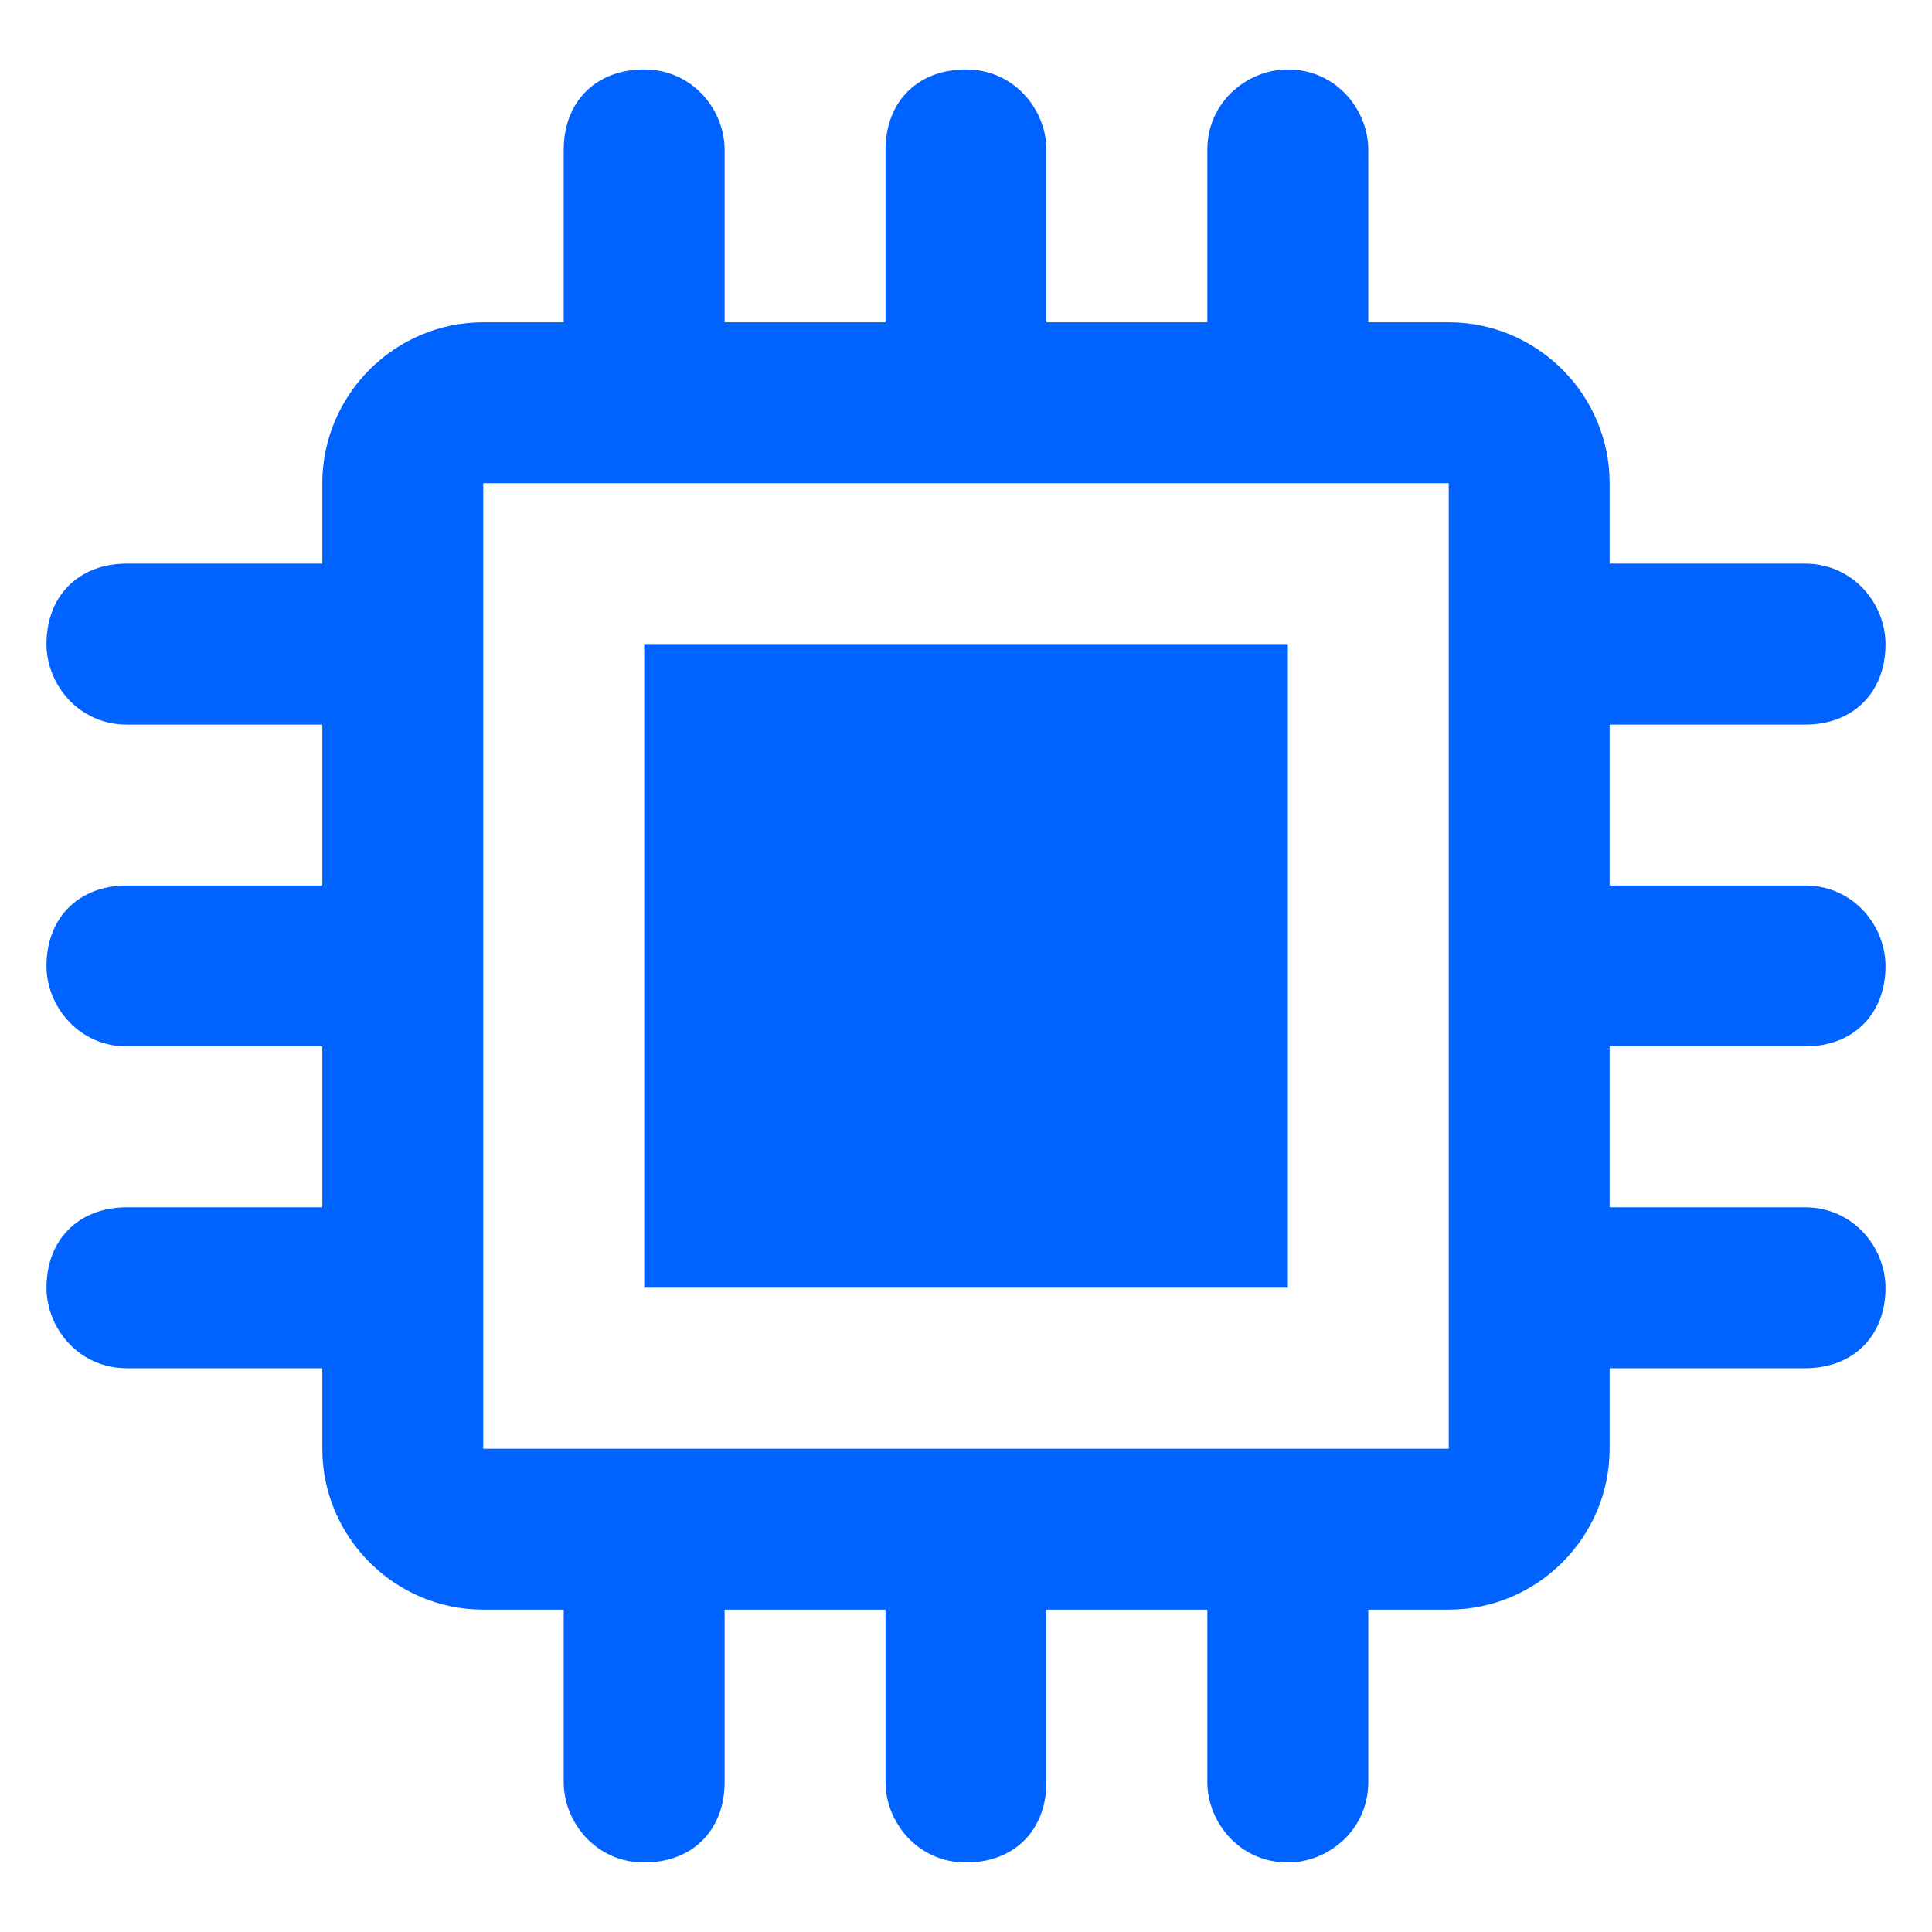
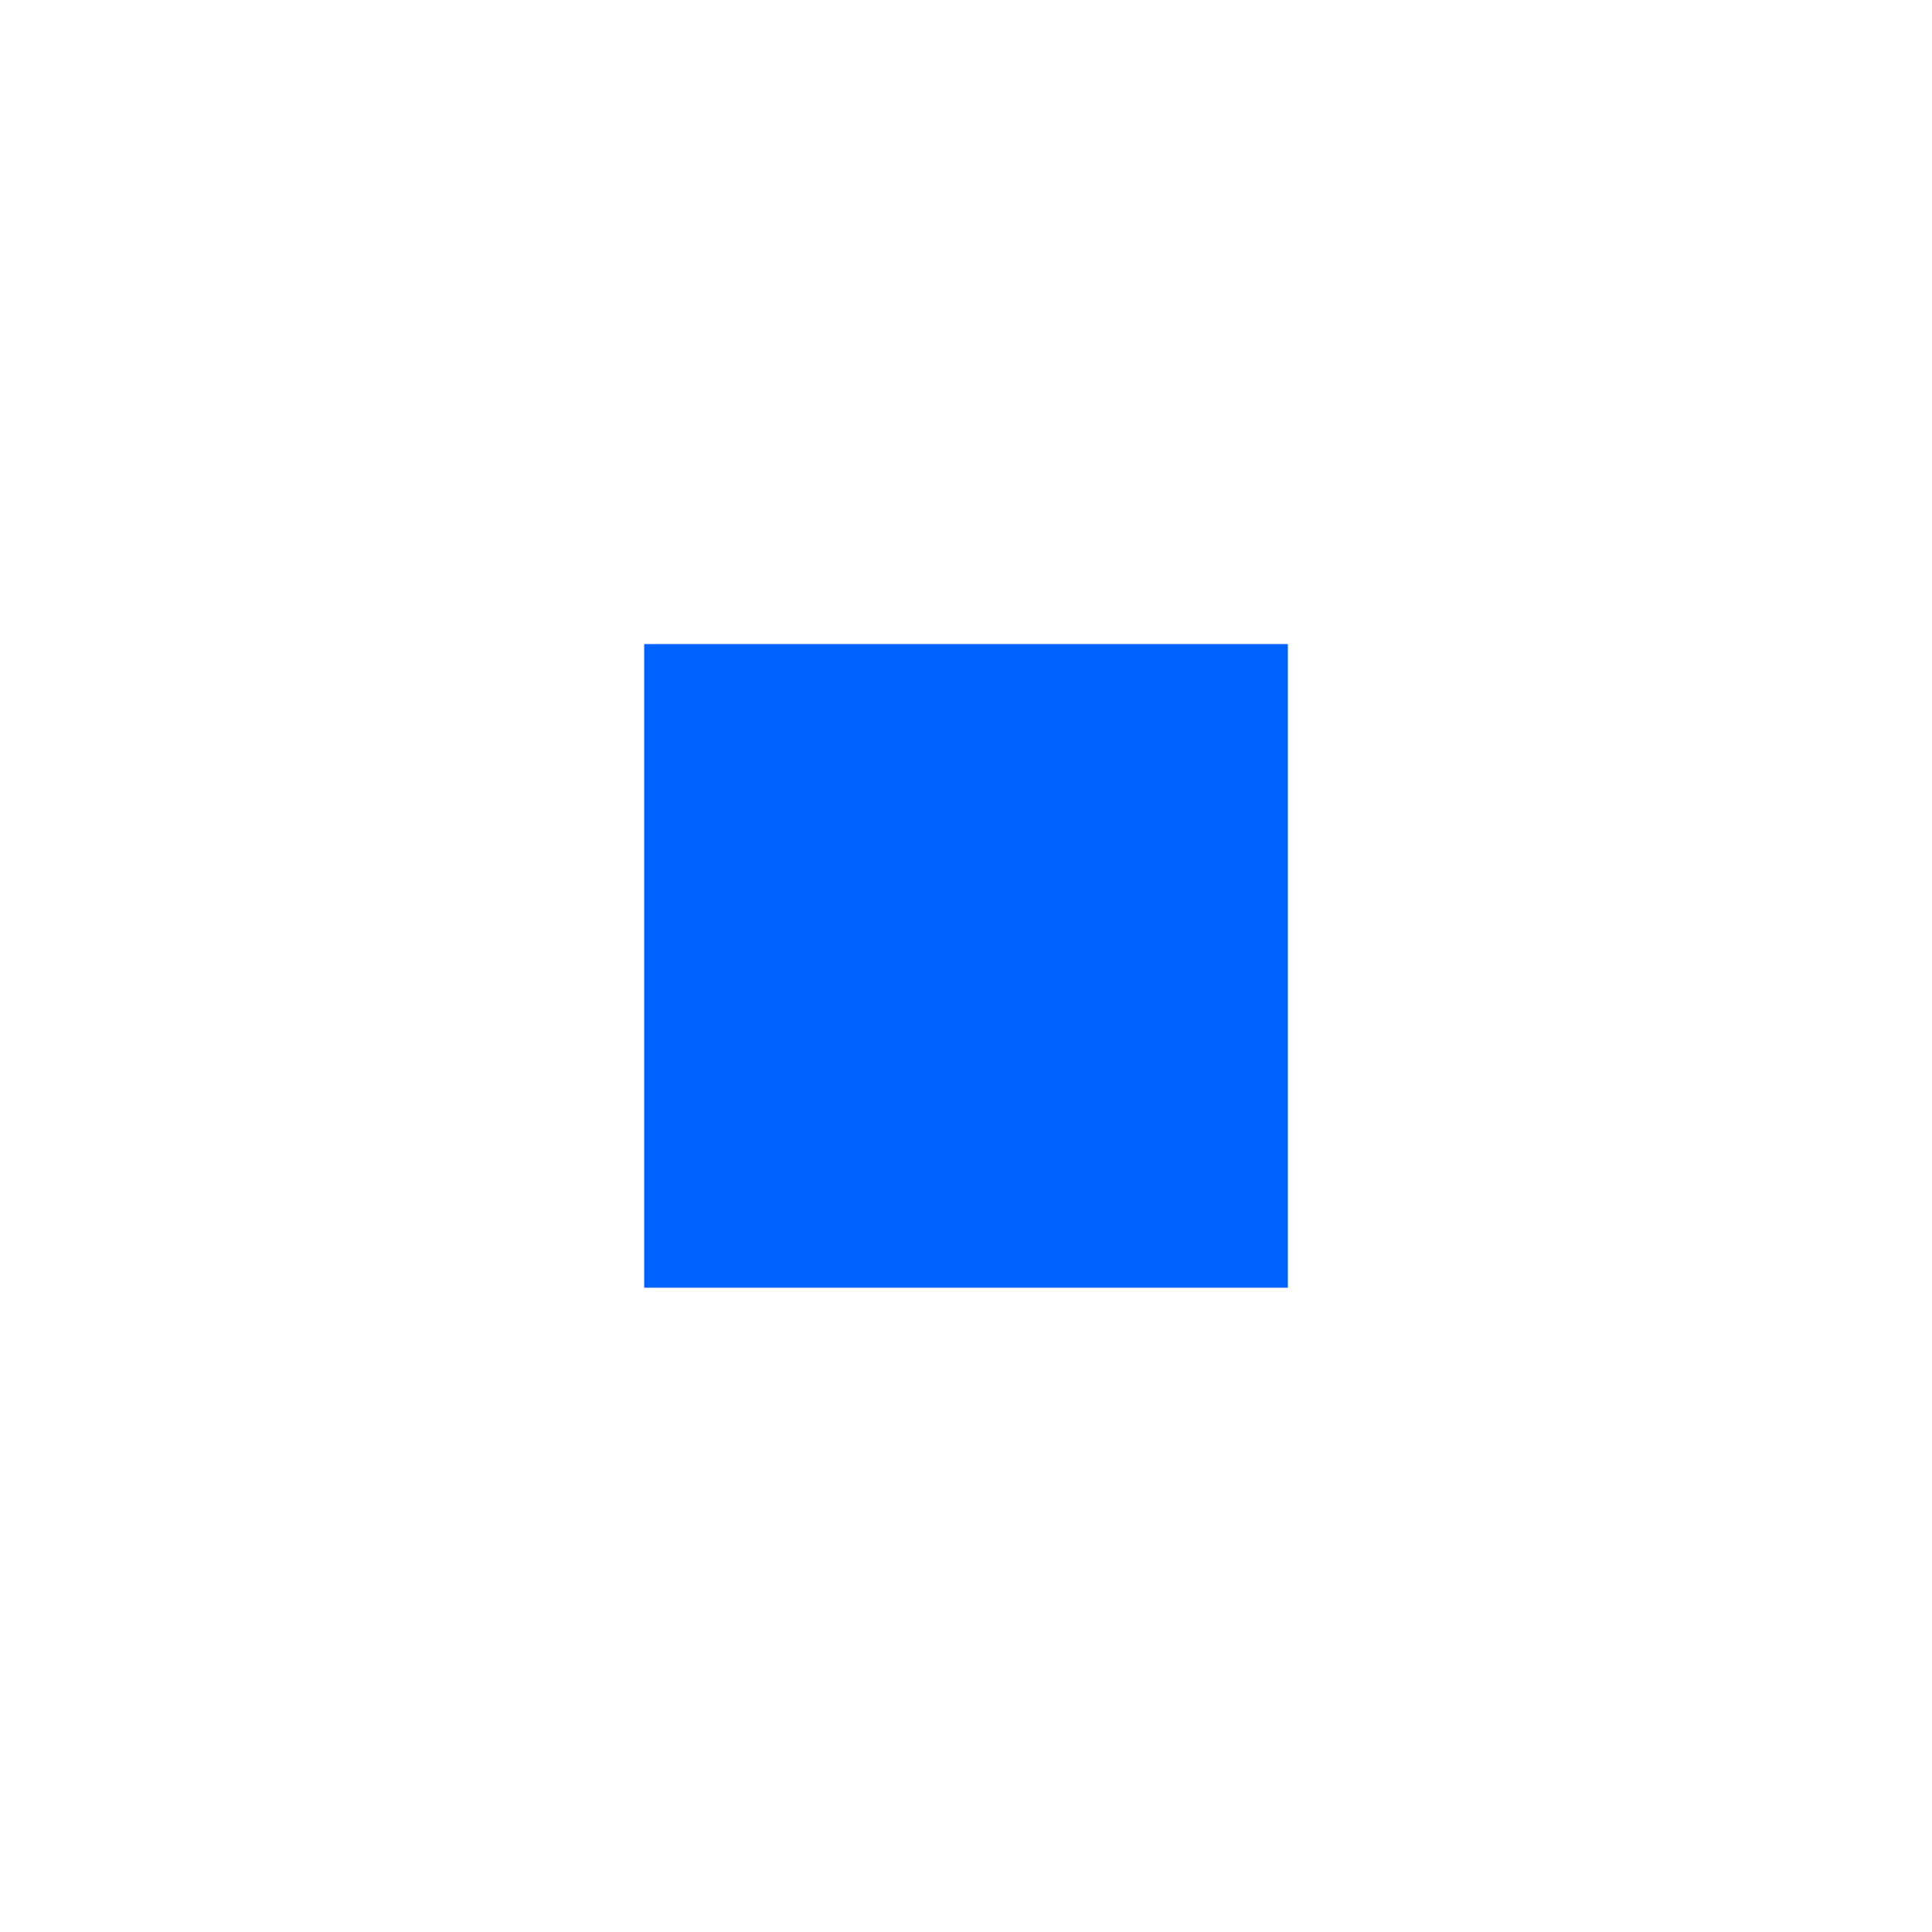
<svg xmlns="http://www.w3.org/2000/svg" width="35" height="35" viewBox="0 0 35 35" fill="none">
  <path d="M23.331 11.668H11.67V23.328H23.331V11.668Z" fill="#0063FF" />
-   <path d="M32.7 18.957C33.575 18.957 34.158 18.374 34.158 17.499C34.158 16.77 33.575 16.042 32.7 16.042H29.16V13.127H32.7C33.575 13.127 34.158 12.544 34.158 11.669C34.158 10.94 33.575 10.211 32.7 10.211H29.16V8.754C29.16 7.151 27.849 5.839 26.245 5.839H24.788V2.715C24.788 1.987 24.205 1.258 23.33 1.258C22.601 1.258 21.872 1.841 21.872 2.715V5.839H18.957V2.715C18.957 1.987 18.374 1.258 17.5 1.258C16.625 1.258 16.042 1.841 16.042 2.715V5.839H13.127V2.715C13.127 1.987 12.544 1.258 11.669 1.258C10.795 1.258 10.212 1.841 10.212 2.715V5.839H8.754C7.151 5.839 5.839 7.151 5.839 8.754V10.211H2.299C1.425 10.211 0.842 10.794 0.842 11.669C0.842 12.398 1.425 13.127 2.299 13.127H5.839V16.042H2.299C1.425 16.042 0.842 16.625 0.842 17.499C0.842 18.228 1.425 18.957 2.299 18.957H5.839V21.872H2.299C1.425 21.872 0.842 22.455 0.842 23.33C0.842 24.058 1.425 24.787 2.299 24.787H5.839V26.245C5.839 27.848 7.151 29.16 8.754 29.16H10.212V32.283C10.212 33.012 10.795 33.741 11.669 33.741C12.544 33.741 13.127 33.158 13.127 32.283V29.16H16.042V32.283C16.042 33.012 16.625 33.741 17.5 33.741C18.374 33.741 18.957 33.158 18.957 32.283V29.16H21.872V32.283C21.872 33.012 22.456 33.741 23.33 33.741C24.059 33.741 24.788 33.158 24.788 32.283V29.16H26.245C27.849 29.16 29.16 27.848 29.16 26.245V24.787H32.7C33.575 24.787 34.158 24.204 34.158 23.33C34.158 22.601 33.575 21.872 32.7 21.872H29.16V18.957H32.7ZM26.245 26.245H8.754V8.754H26.245V26.245Z" fill="#0063FF" />
</svg>